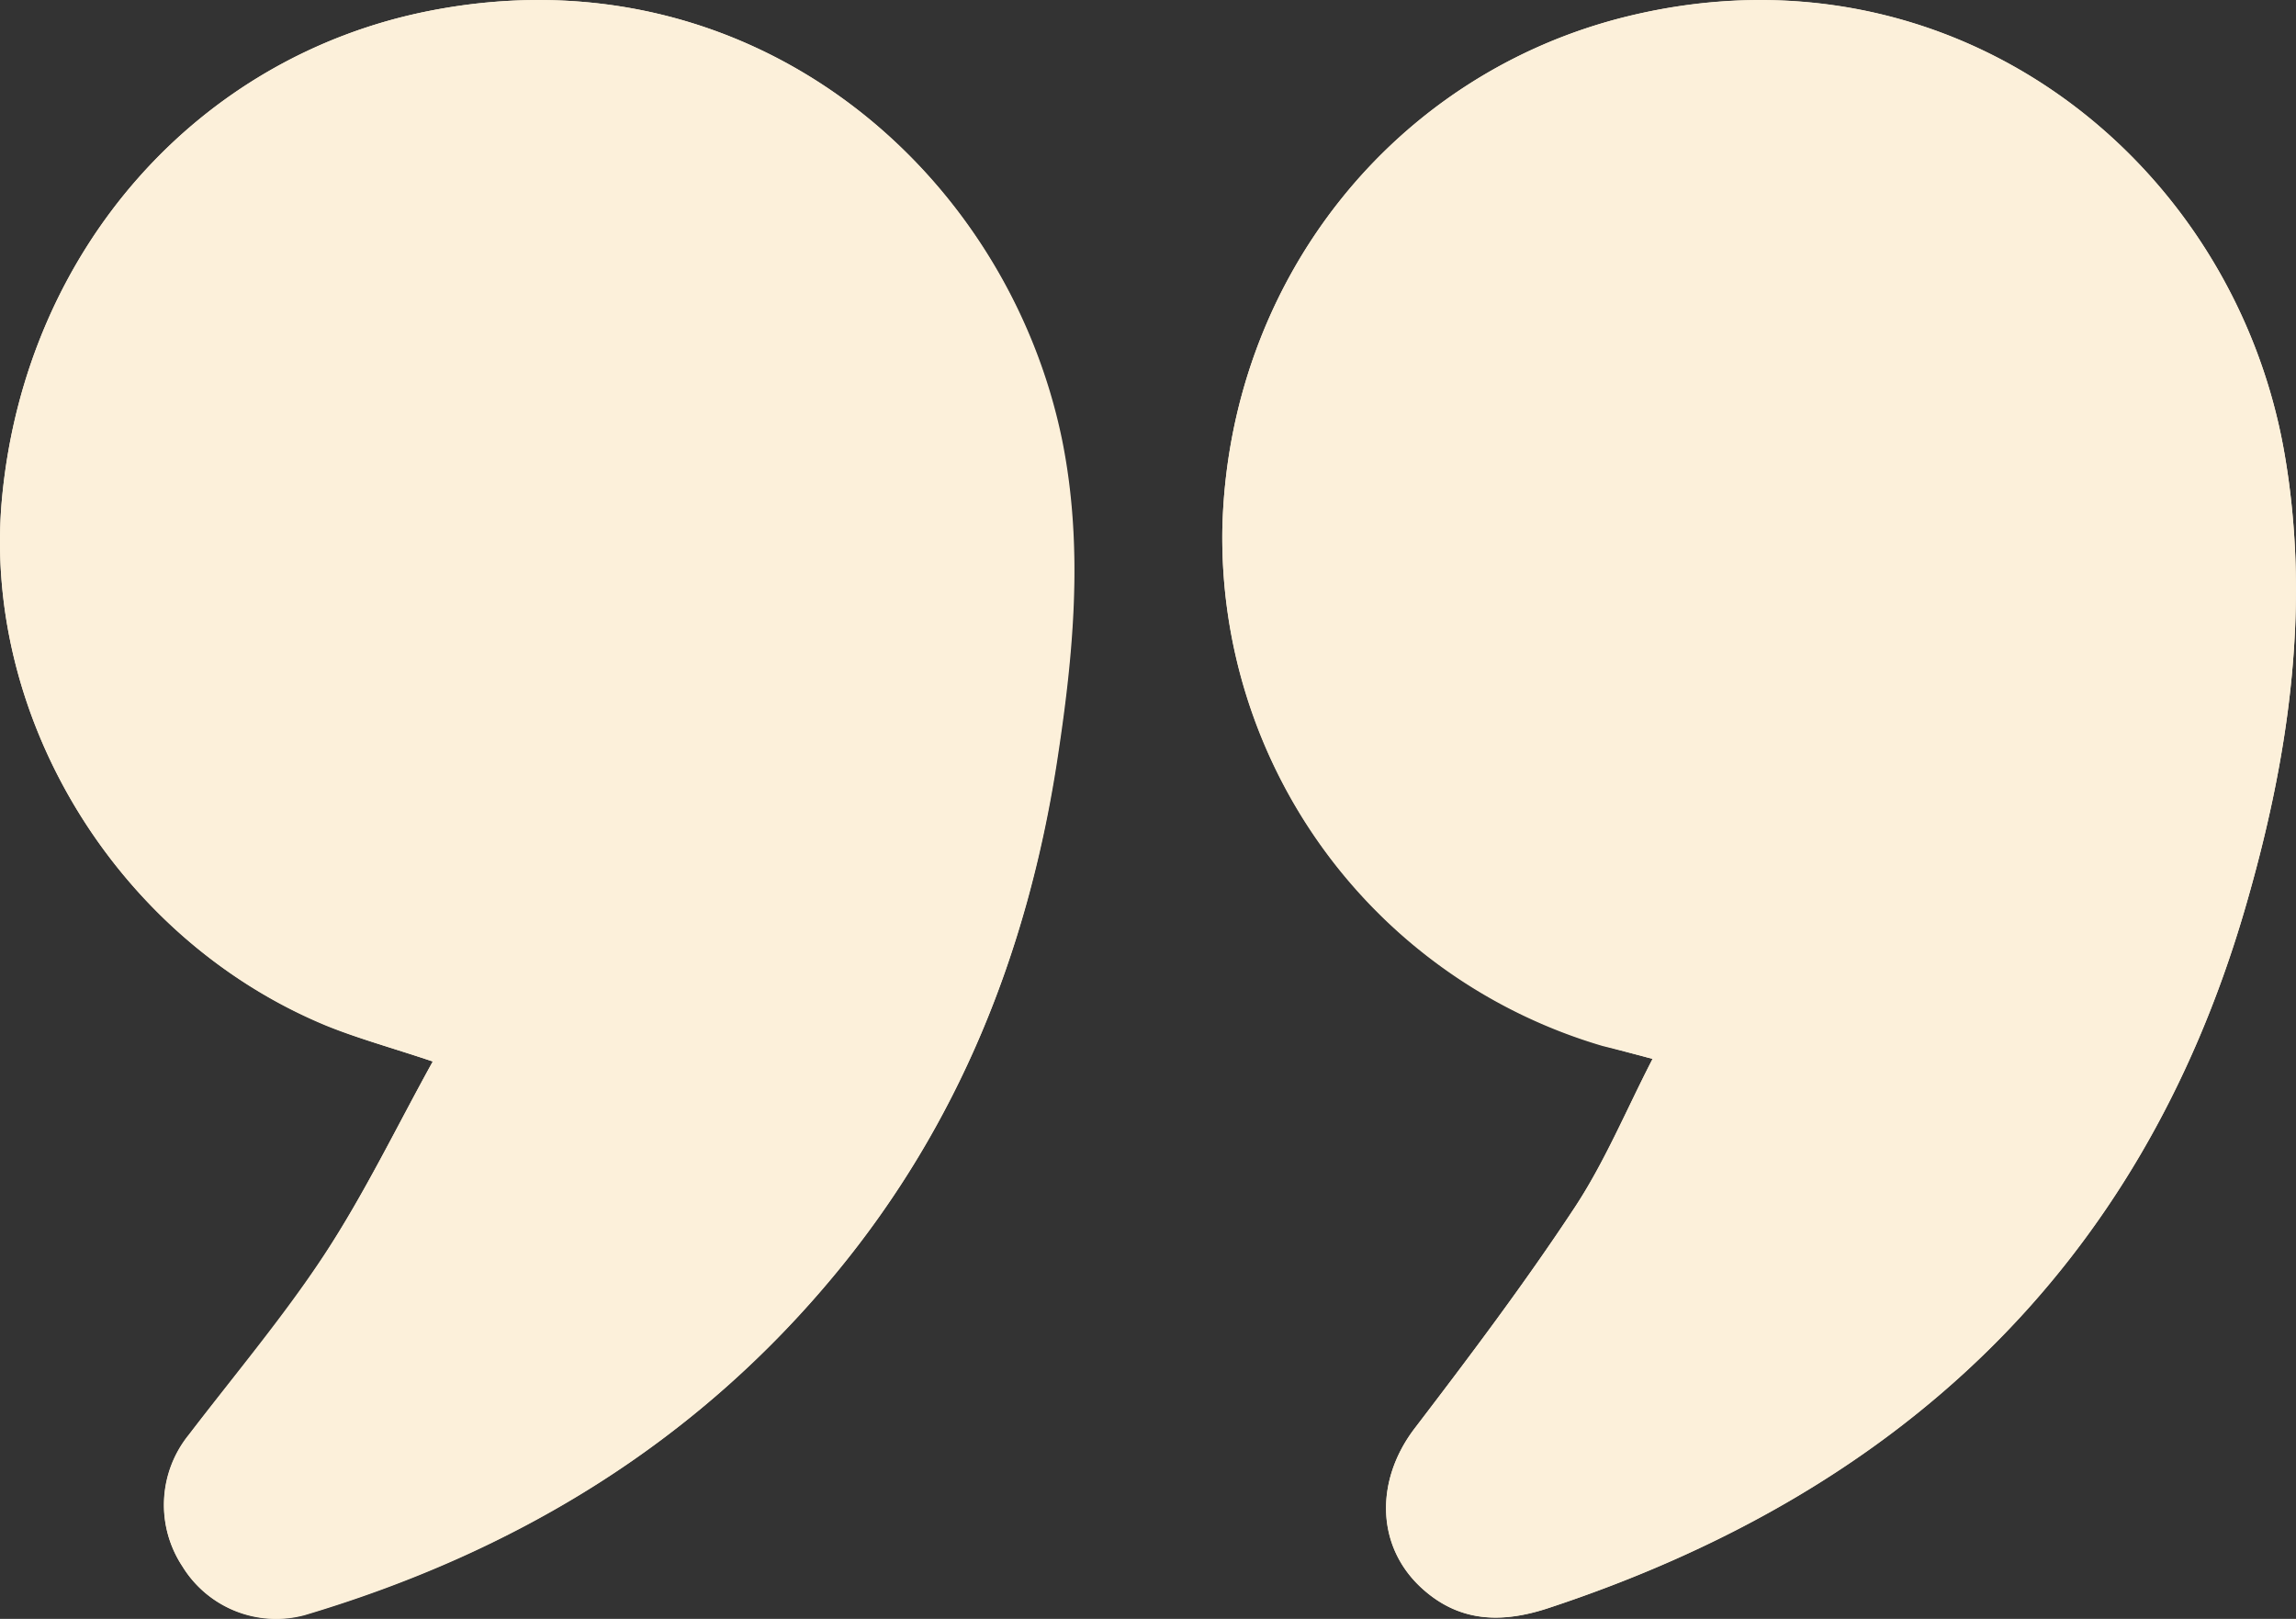
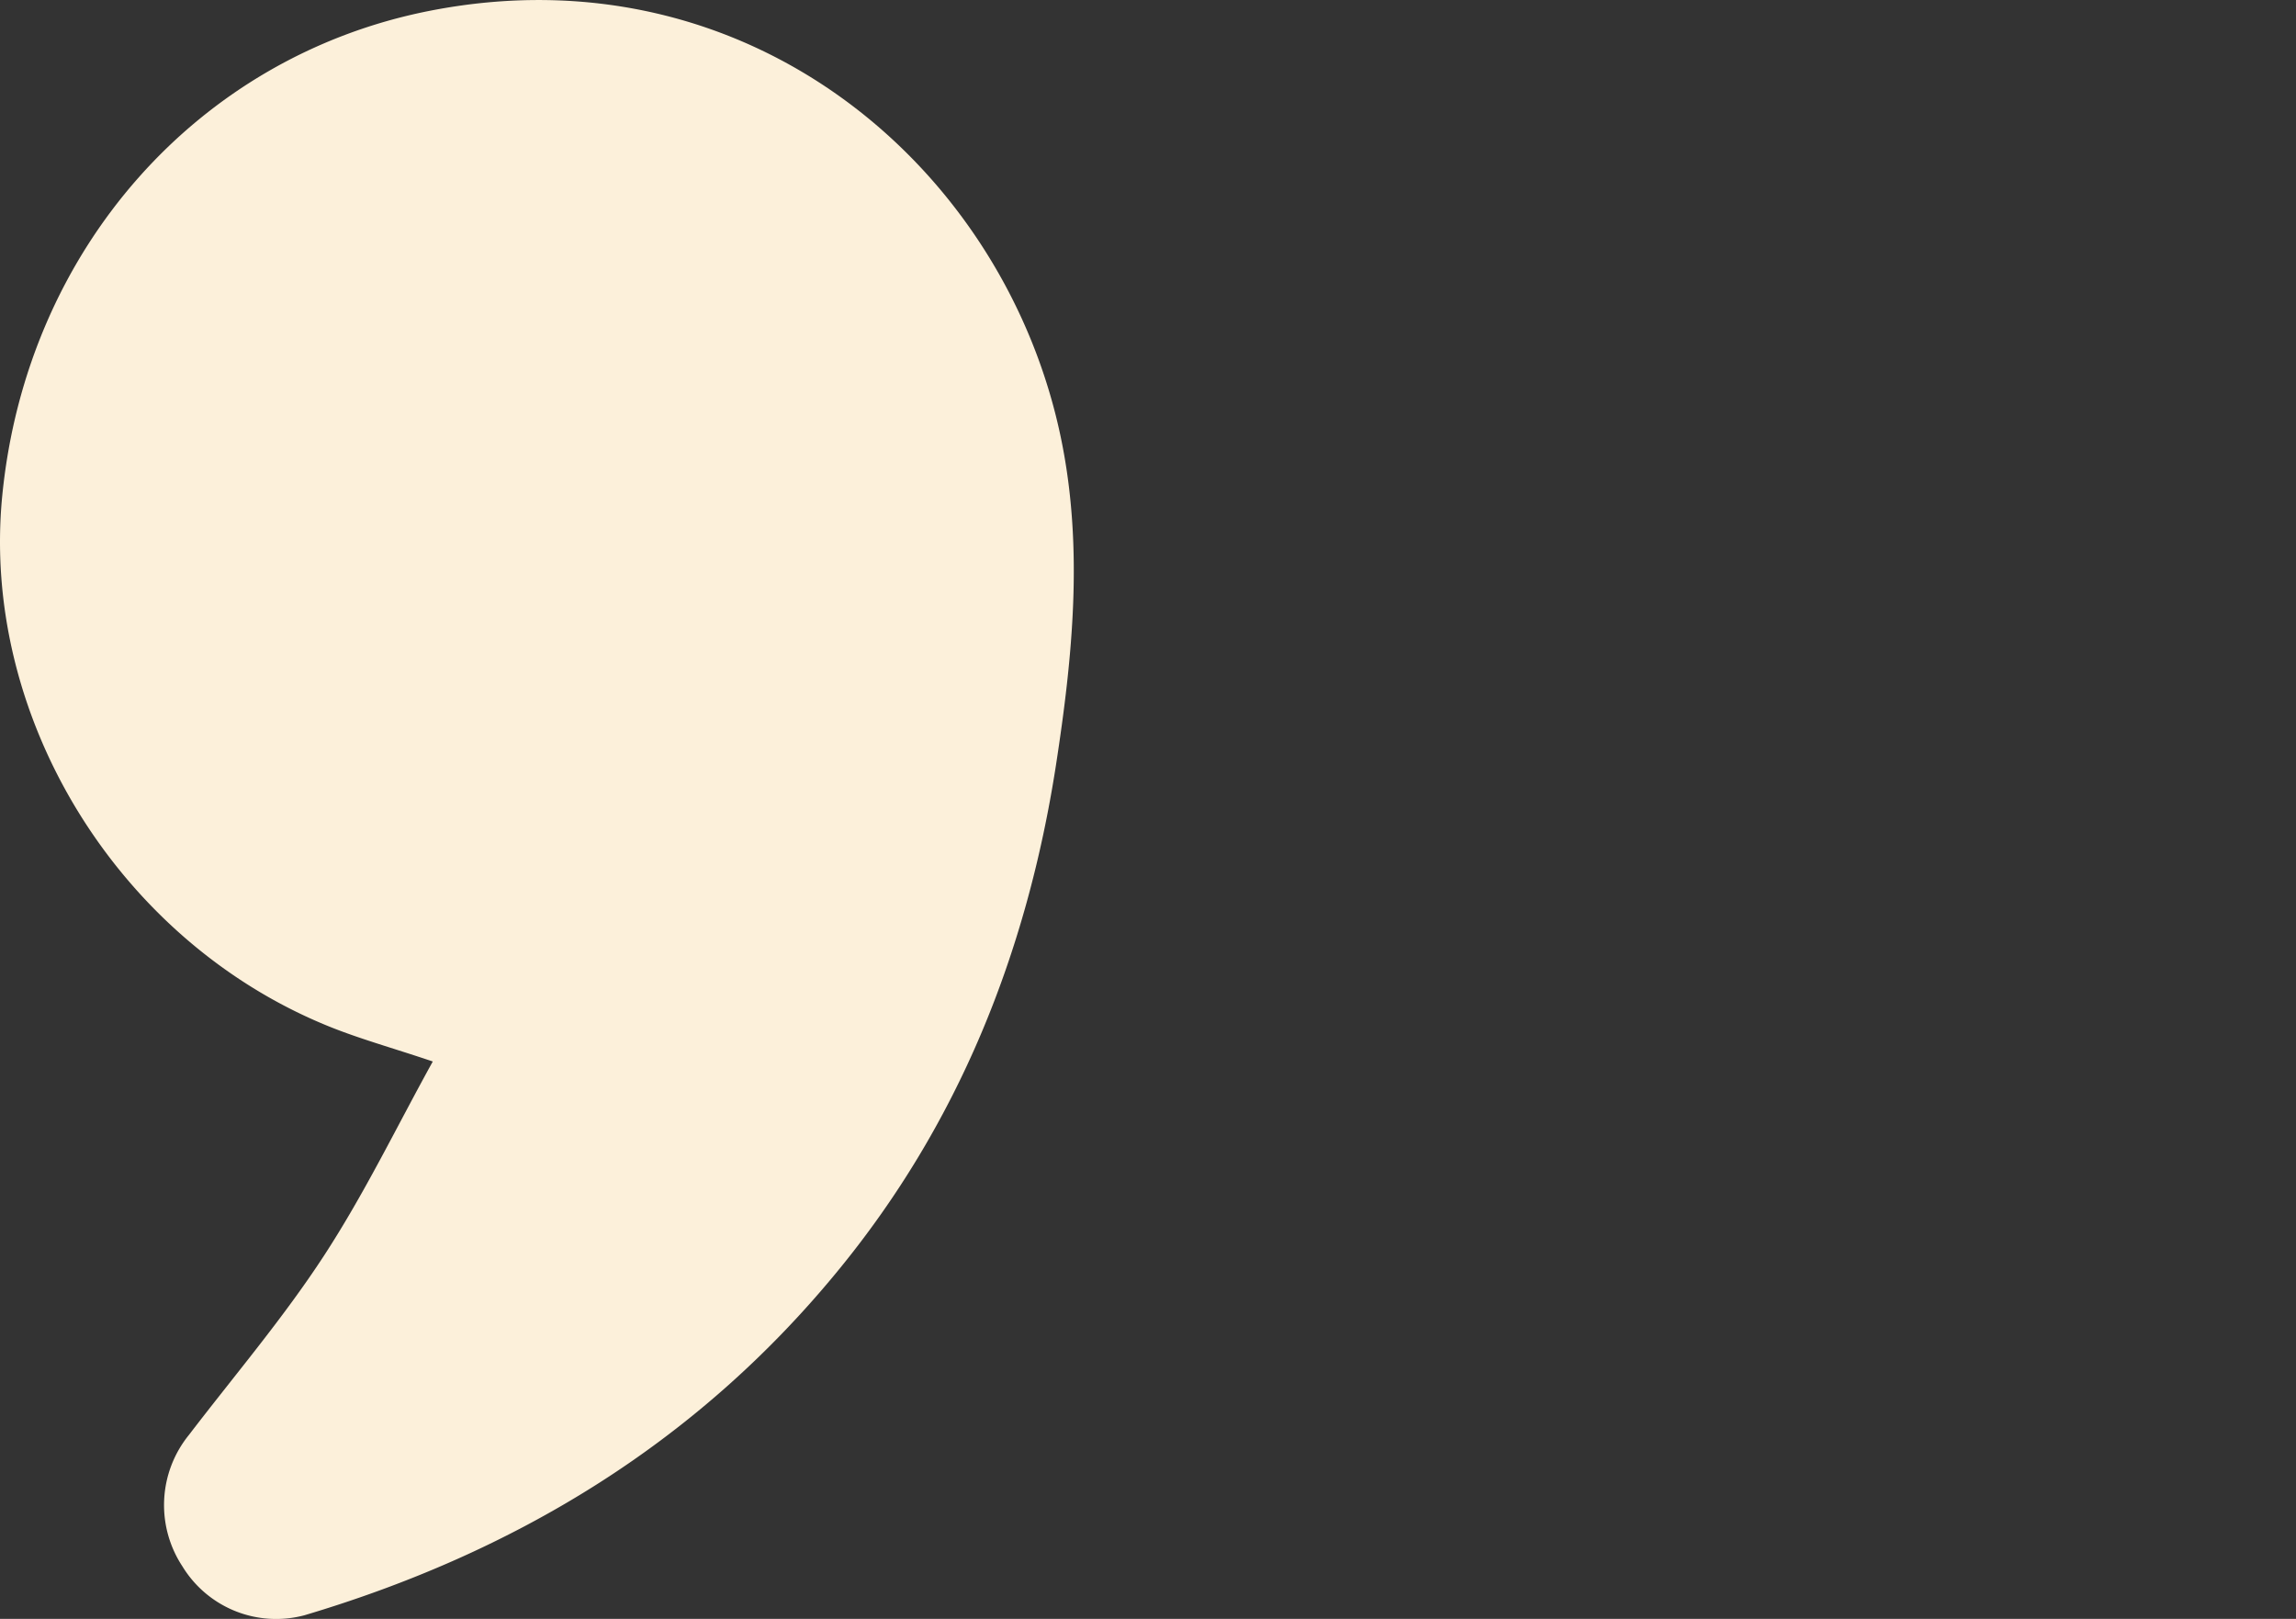
<svg xmlns="http://www.w3.org/2000/svg" viewBox="0 0 177.35 125.06">
  <rect x="0" y="0" width="177.35" height="125.06" fill="#333333" stroke="none" />
  <defs>
    <style>.cls-1{fill:#fcf0da;}</style>
  </defs>
  <g id="Layer_2" data-name="Layer 2">
    <g id="vormgeving">
-       <path class="cls-1" d="M127.65,81.8c-2.06,4-3.71,8-6.06,11.55-3.85,5.83-8.07,11.43-12.32,17-3.13,4.11-3,9.33.8,12.56,2.86,2.45,6.07,2.46,9.53,1.32,27-8.91,45.64-26.2,53.76-53.85,3.38-11.52,5.18-23.36,3.1-35.35-3.93-22.66-25.53-39.86-50.63-33.79C107.68,5.62,94.89,21.69,94.42,40.81a40.91,40.91,0,0,0,29.36,39.94C125,81.09,126.12,81.39,127.65,81.8ZM33.43,82C30.61,87.1,28.13,92.26,25,97s-6.91,9.24-10.42,13.83A8.6,8.6,0,0,0,14.09,121a8.48,8.48,0,0,0,9.47,3.73c16.23-4.83,30.2-13.25,41.06-26.43,9.43-11.45,14.72-24.73,17-39.27,1.28-8.27,2.11-16.61.43-25C77.77,13.07,57.91-4.06,33.12.85,15.27,4.39,2.07,19.28.18,38.23c-1.7,17,8.78,34.28,25,41C27.62,80.22,30.23,80.93,33.43,82Z" />
-       <path class="cls-1" d="M127.65,81.8c-1.53-.41-2.7-.71-3.87-1A40.91,40.91,0,0,1,94.42,40.81c.47-19.12,13.26-35.19,31.41-39.58,25.1-6.07,46.7,11.13,50.63,33.79,2.08,12,.28,23.83-3.1,35.35-8.12,27.65-26.78,44.94-53.76,53.85-3.46,1.14-6.67,1.13-9.53-1.32-3.78-3.23-3.93-8.45-.8-12.56,4.25-5.56,8.47-11.16,12.32-17C123.94,89.8,125.59,85.79,127.65,81.8Z" />
      <path class="cls-1" d="M33.43,82c-3.2-1.08-5.81-1.79-8.29-2.82C9,72.51-1.52,55.27.18,38.23,2.07,19.28,15.27,4.39,33.12.85,57.91-4.06,77.77,13.07,82,34.08c1.68,8.34.85,16.68-.43,25-2.25,14.54-7.54,27.82-17,39.27-10.86,13.18-24.83,21.6-41.06,26.43A8.48,8.48,0,0,1,14.09,121a8.6,8.6,0,0,1,.51-10.16c3.51-4.59,7.27-9,10.42-13.83S30.61,87.1,33.43,82Z" />
    </g>
  </g>
</svg>